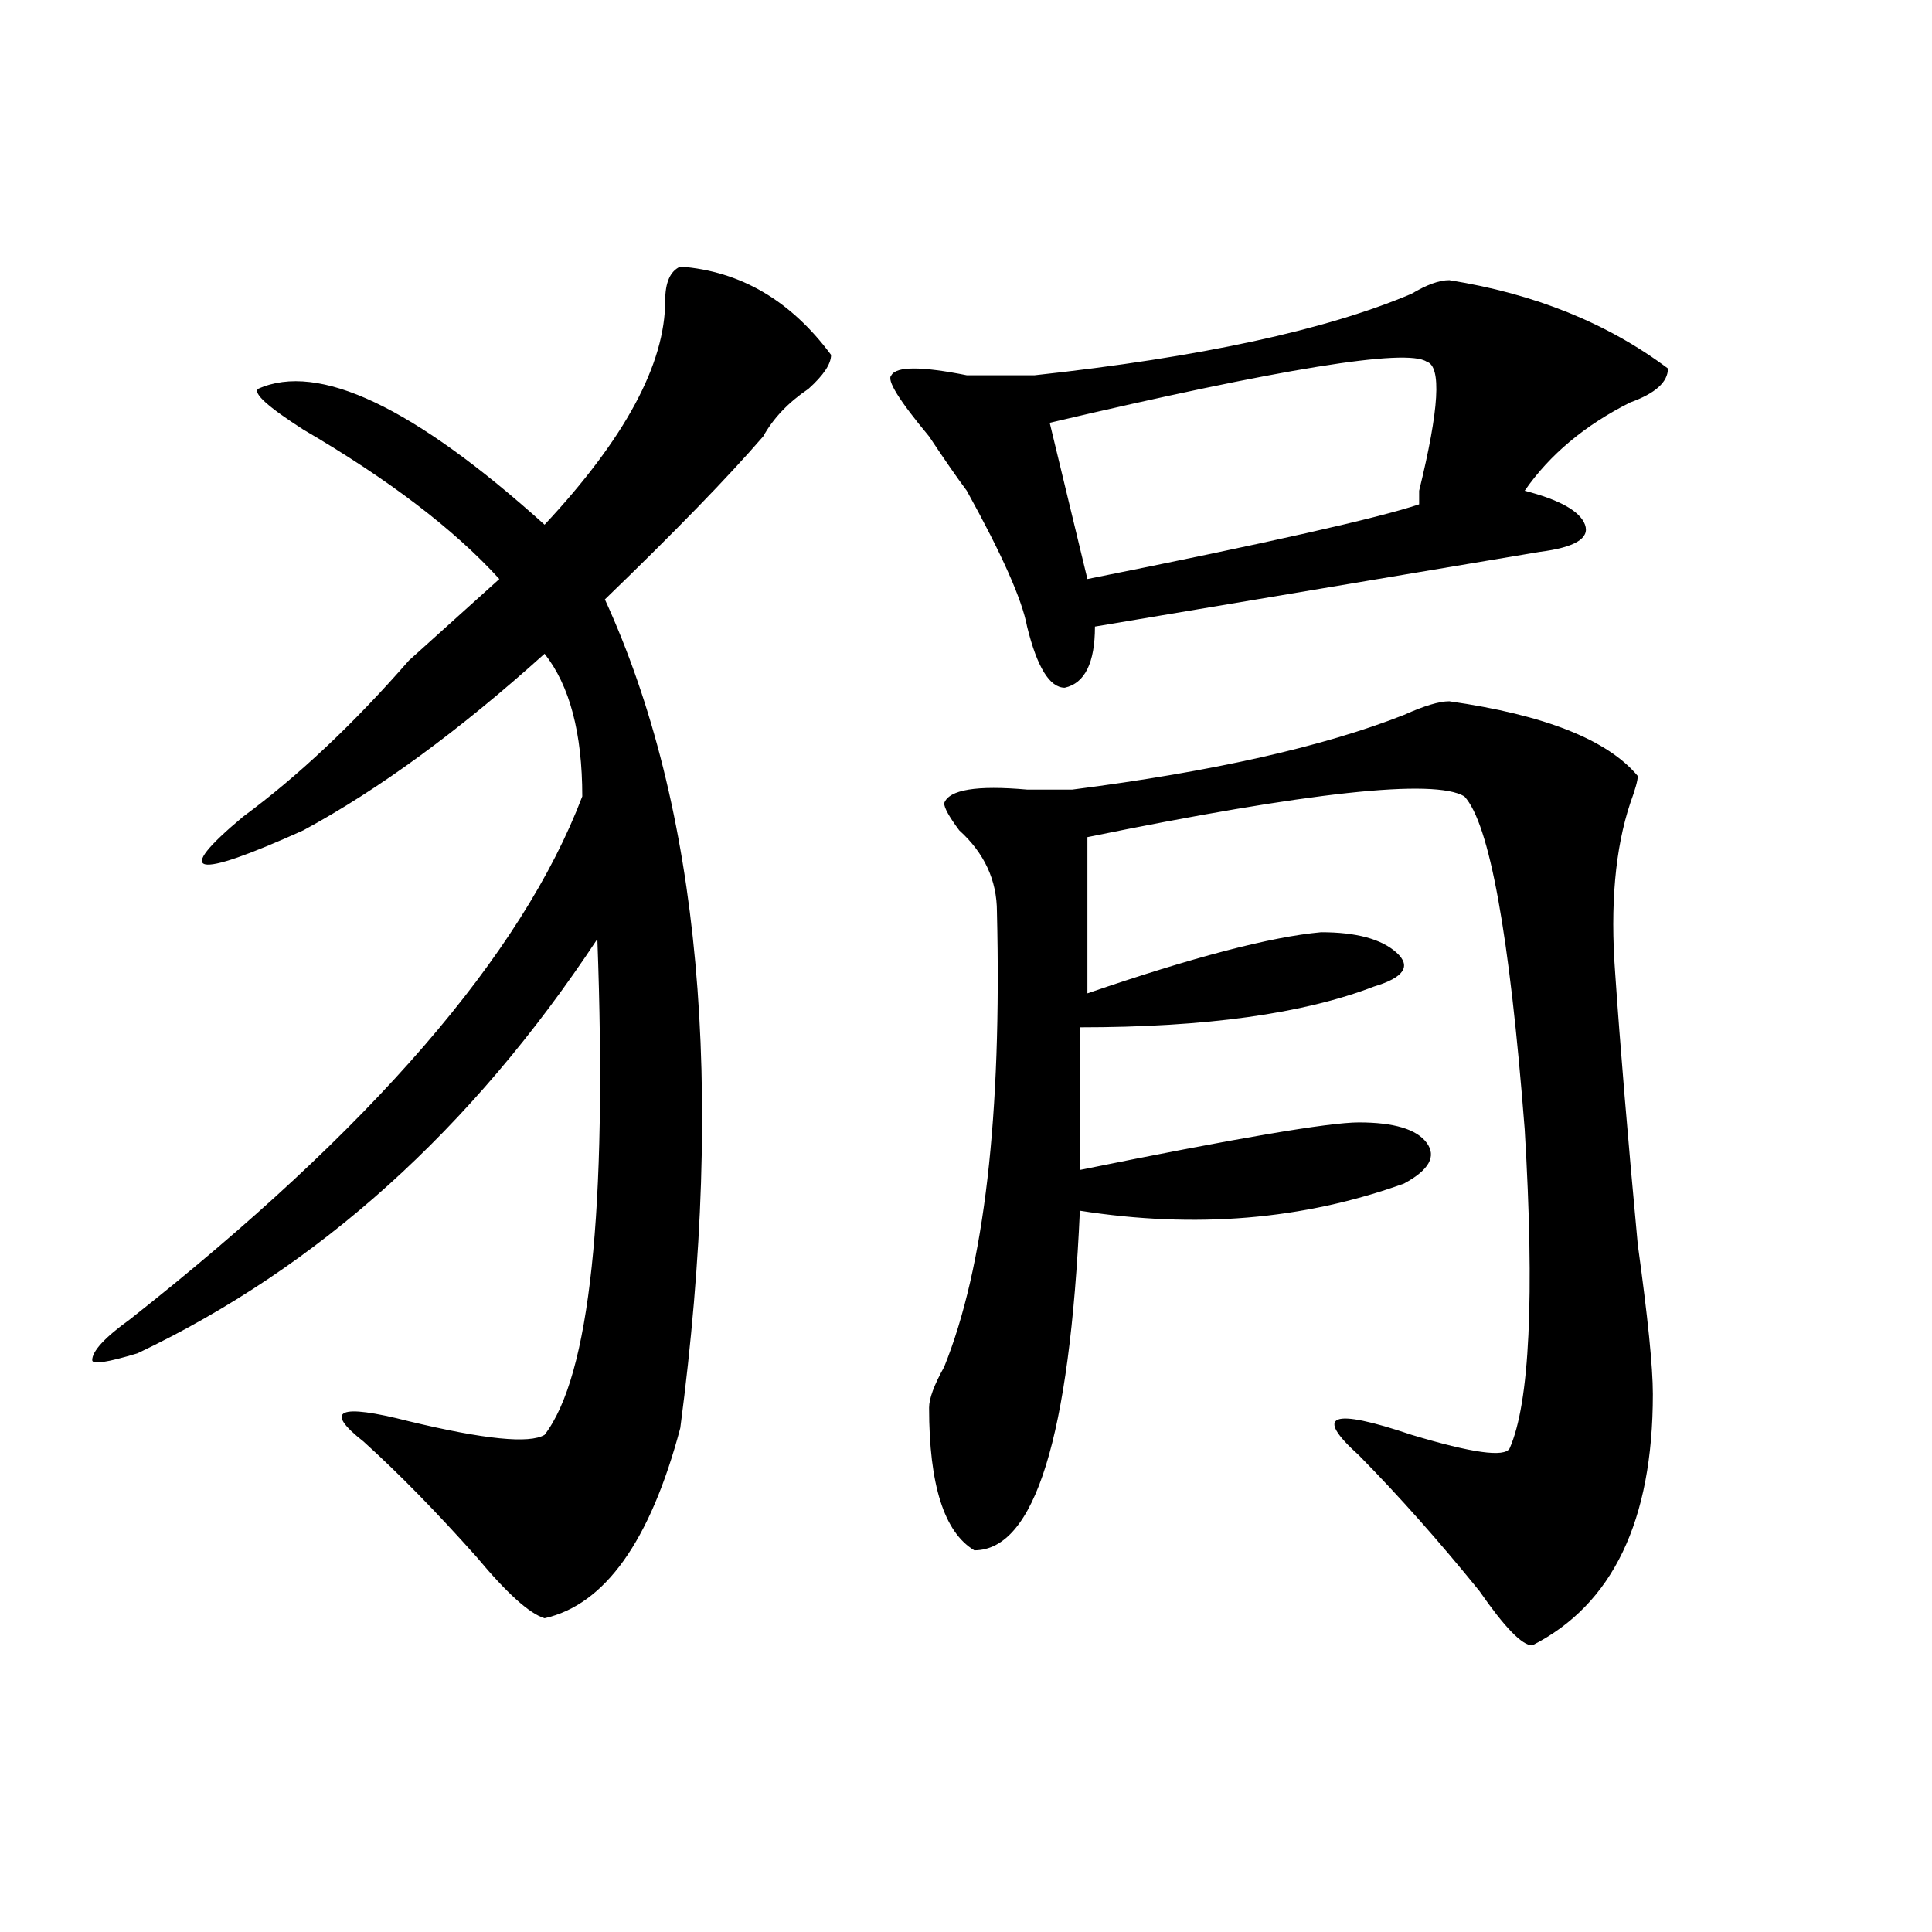
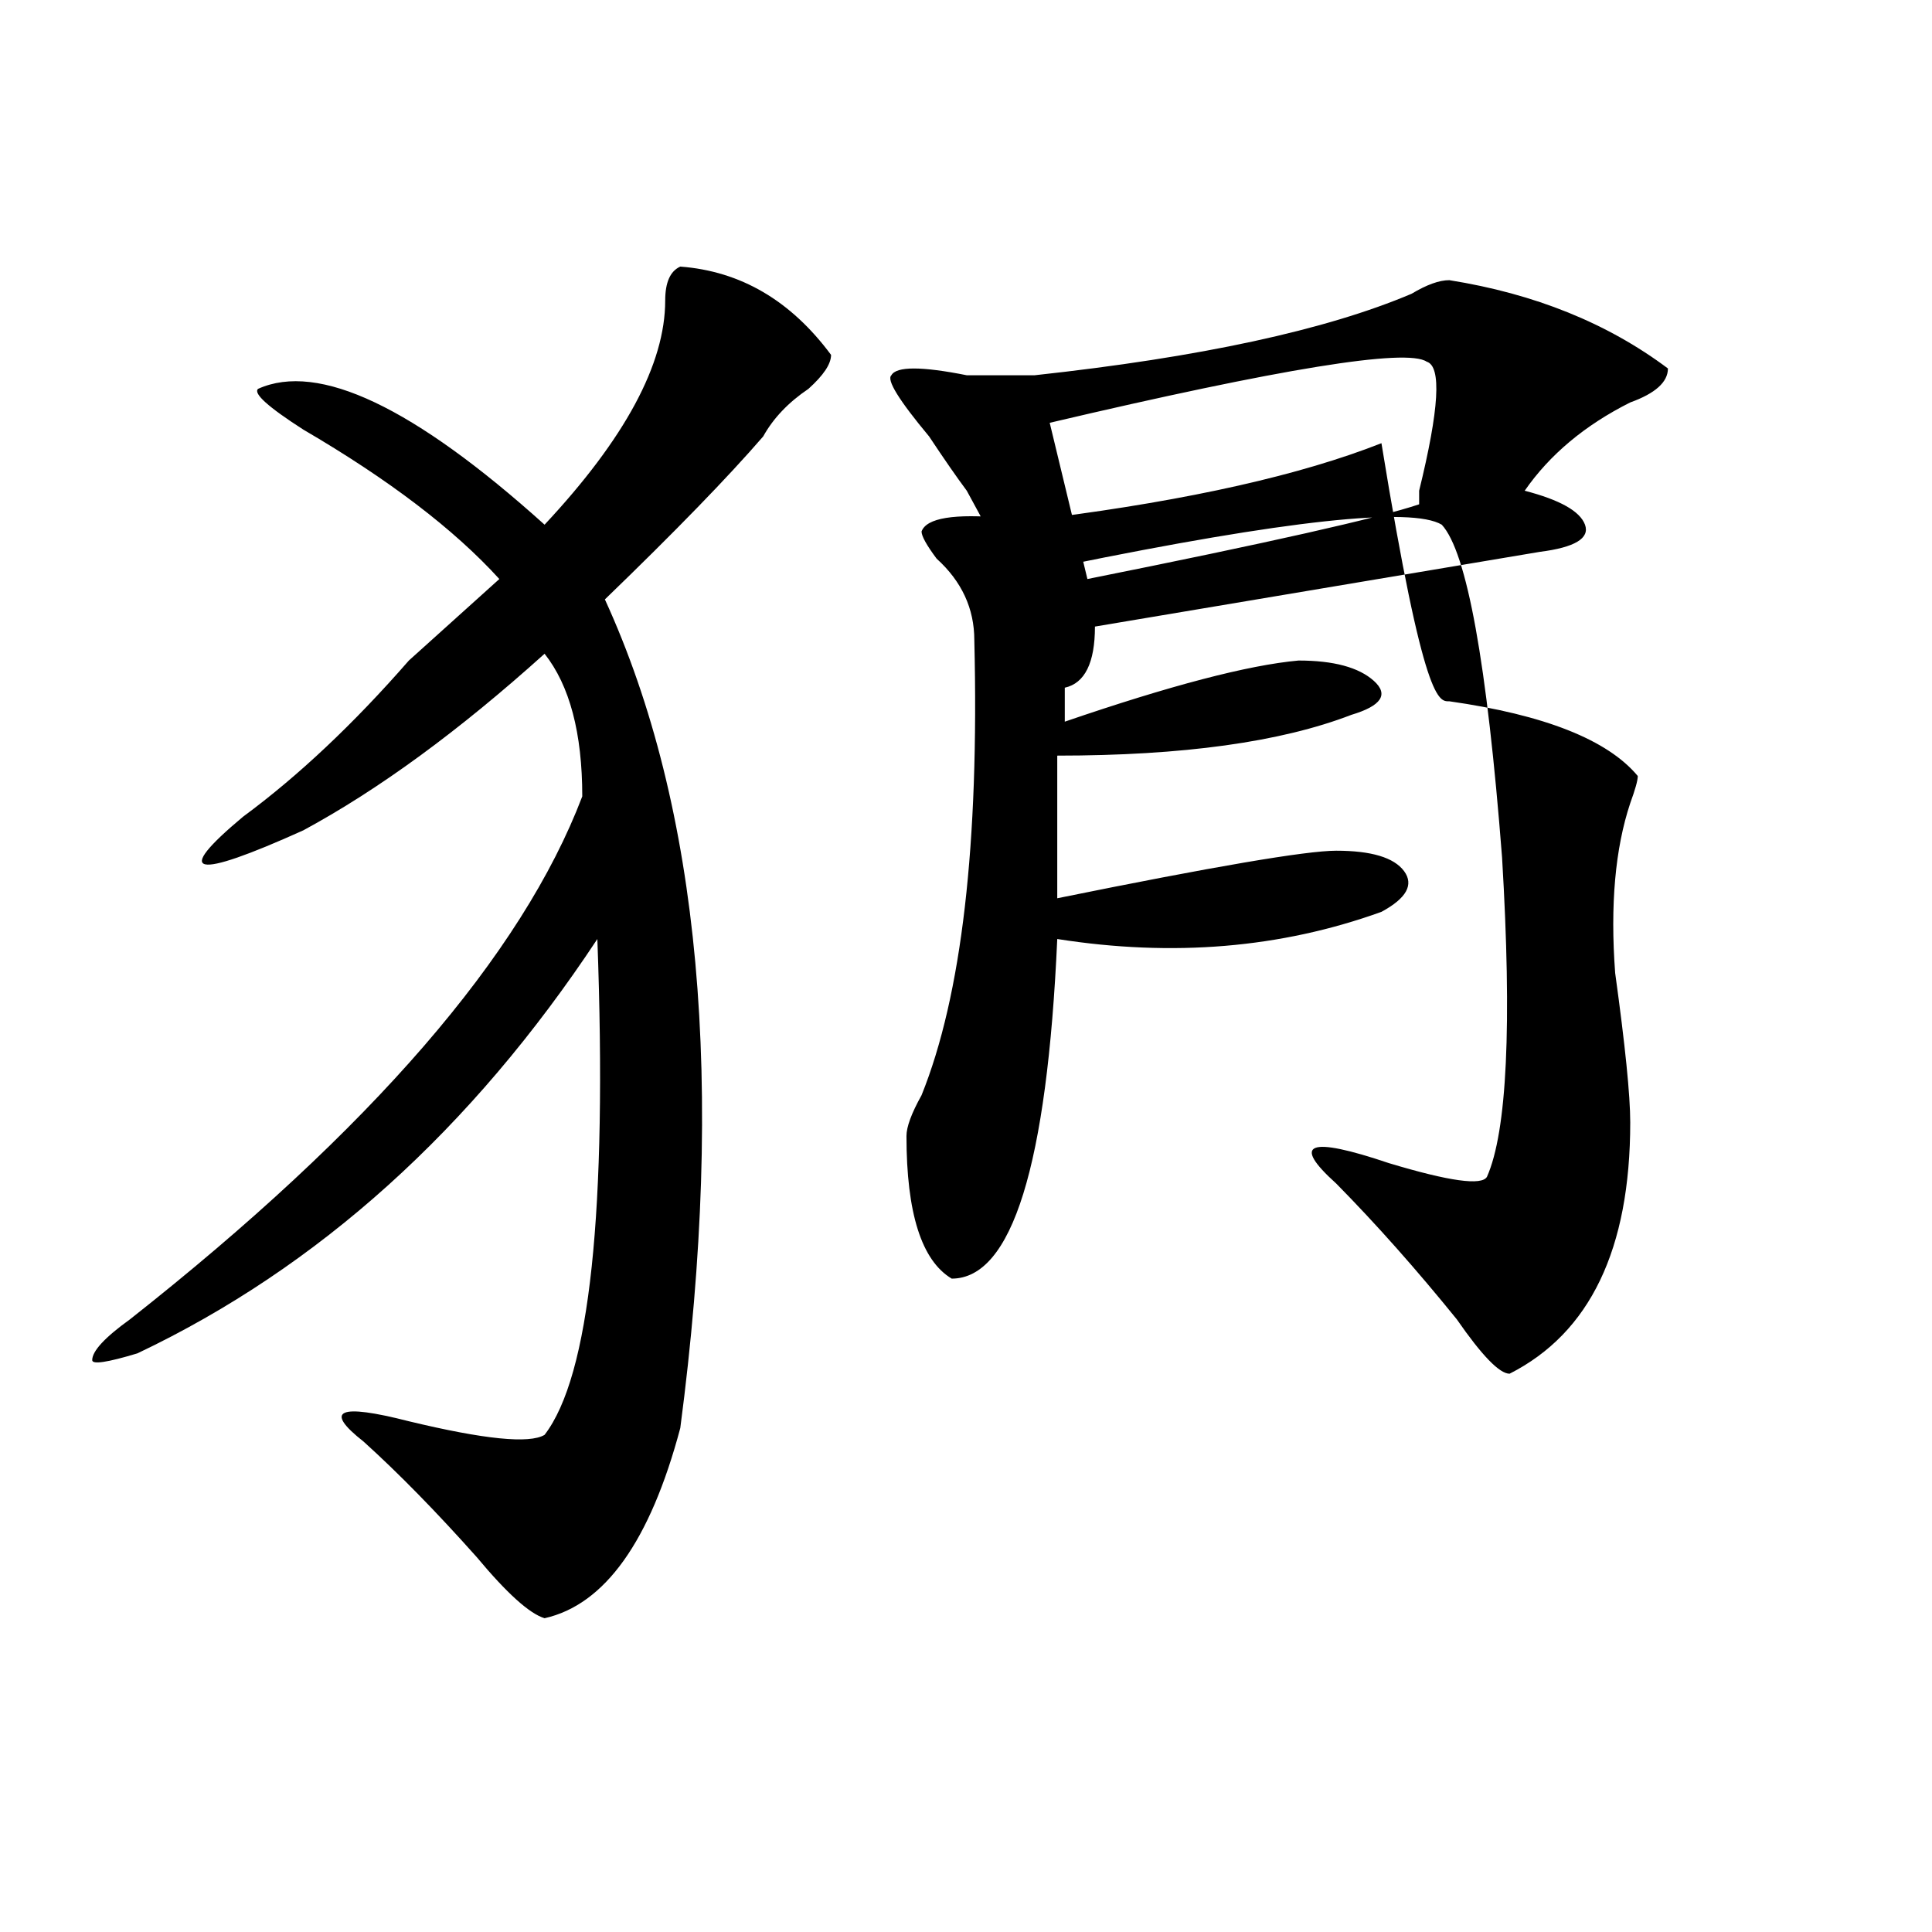
<svg xmlns="http://www.w3.org/2000/svg" version="1.1" id="图层_1" x="0px" y="0px" width="1000px" height="1000px" viewBox="0 0 1000 1000" enable-background="new 0 0 1000 1000" xml:space="preserve">
-   <path d="M352.113,137.984c31.219,2.362,57.194,17.578,78.047,45.703c0,4.725-3.902,10.547-11.707,17.578  c-10.427,7.031-18.231,15.271-23.414,24.609c-18.231,21.094-45.548,49.219-81.949,84.375  c49.39,107.831,62.438,250.818,39.023,428.906c-15.609,58.612-39.023,91.406-70.242,98.438  c-7.805-2.362-19.512-12.909-35.121-31.641c-20.853-23.4-40.364-43.341-58.535-59.766c-20.853-16.369-13.048-19.885,23.414-10.547  c39.023,9.394,62.438,11.756,70.242,7.031c23.414-30.432,32.499-116.016,27.316-256.641  c-65.06,98.438-144.387,169.959-238.043,214.453C55.535,705.209,47.73,706.362,47.73,704c0-4.669,6.464-11.7,19.512-21.094  c124.875-98.438,202.922-188.635,234.141-270.703c0-32.794-6.524-57.403-19.512-73.828c-44.267,39.881-85.852,70.313-124.875,91.406  c-57.255,25.818-67.681,23.456-31.219-7.031c28.597-21.094,57.194-48.01,85.852-80.859c20.792-18.731,36.401-32.794,46.828-42.188  c-23.414-25.763-57.255-51.525-101.461-77.344c-18.231-11.7-26.036-18.731-23.414-21.094c31.219-14.063,80.608,9.394,148.289,70.313  c41.585-44.494,62.438-83.166,62.438-116.016C344.309,146.225,346.87,140.347,352.113,137.984z M750.152,145.016  c44.206,7.031,81.949,22.303,113.168,45.703c0,7.031-6.524,12.909-19.512,17.578c-23.414,11.756-41.646,26.972-54.633,45.703  c18.171,4.725,28.597,10.547,31.219,17.578c2.562,7.031-5.243,11.756-23.414,14.063l-230.238,38.672  c0,18.787-5.243,29.334-15.609,31.641c-7.805,0-14.329-10.547-19.512-31.641c-2.622-14.063-13.048-37.463-31.219-70.313  c-5.243-7.031-11.707-16.369-19.512-28.125c-15.609-18.731-22.134-29.278-19.512-31.641c2.562-4.669,15.609-4.669,39.023,0  c18.171,0,29.878,0,35.121,0c85.852-9.338,150.851-23.4,195.117-42.188C738.445,147.378,744.909,145.016,750.152,145.016z   M750.152,362.984c49.39,7.031,81.949,19.94,97.559,38.672c0,2.362-1.341,7.031-3.902,14.063  c-7.805,23.456-10.427,52.734-7.805,87.891c2.562,37.519,6.464,84.375,11.707,140.625c5.183,37.519,7.805,63.281,7.805,77.344  c0,65.644-20.853,108.984-62.438,130.078c-5.243,0-14.329-9.394-27.316-28.125c-20.853-25.763-41.646-49.219-62.438-70.313  c-23.414-21.094-14.329-24.609,27.316-10.547c31.219,9.394,48.108,11.756,50.73,7.031c10.366-23.4,12.987-78.497,7.805-165.234  c-7.805-100.744-18.231-158.203-31.219-172.266c-15.609-9.338-80.669-2.307-195.117,21.094v80.859  c54.633-18.731,94.937-29.278,120.973-31.641c18.171,0,31.219,3.516,39.023,10.547s3.902,12.909-11.707,17.578  c-36.462,14.063-87.192,21.094-152.191,21.094v73.828c80.608-16.369,128.777-24.609,144.387-24.609  c18.171,0,29.878,3.516,35.121,10.547c5.183,7.031,1.28,14.063-11.707,21.094c-52.071,18.787-107.985,23.456-167.801,14.063  c-5.243,117.225-23.414,175.781-54.633,175.781c-15.609-9.338-23.414-33.947-23.414-73.828c0-4.669,2.562-11.7,7.805-21.094  c20.792-51.525,29.878-130.078,27.316-235.547c0-16.369-6.524-30.432-19.512-42.188c-5.243-7.031-7.805-11.7-7.805-14.063  c2.562-7.031,16.89-9.338,42.926-7.031c12.987,0,20.792,0,23.414,0c72.804-9.338,130.058-22.247,171.703-38.672  C737.104,365.347,744.909,362.984,750.152,362.984z M738.445,187.203c-10.427-7.031-75.485,3.516-195.117,31.641l19.512,80.859  c93.656-18.731,150.851-31.641,171.703-38.672c0-2.307,0-4.669,0-7.031C744.909,211.813,746.25,189.565,738.445,187.203z" />
+   <path d="M352.113,137.984c31.219,2.362,57.194,17.578,78.047,45.703c0,4.725-3.902,10.547-11.707,17.578  c-10.427,7.031-18.231,15.271-23.414,24.609c-18.231,21.094-45.548,49.219-81.949,84.375  c49.39,107.831,62.438,250.818,39.023,428.906c-15.609,58.612-39.023,91.406-70.242,98.438  c-7.805-2.362-19.512-12.909-35.121-31.641c-20.853-23.4-40.364-43.341-58.535-59.766c-20.853-16.369-13.048-19.885,23.414-10.547  c39.023,9.394,62.438,11.756,70.242,7.031c23.414-30.432,32.499-116.016,27.316-256.641  c-65.06,98.438-144.387,169.959-238.043,214.453C55.535,705.209,47.73,706.362,47.73,704c0-4.669,6.464-11.7,19.512-21.094  c124.875-98.438,202.922-188.635,234.141-270.703c0-32.794-6.524-57.403-19.512-73.828c-44.267,39.881-85.852,70.313-124.875,91.406  c-57.255,25.818-67.681,23.456-31.219-7.031c28.597-21.094,57.194-48.01,85.852-80.859c20.792-18.731,36.401-32.794,46.828-42.188  c-23.414-25.763-57.255-51.525-101.461-77.344c-18.231-11.7-26.036-18.731-23.414-21.094c31.219-14.063,80.608,9.394,148.289,70.313  c41.585-44.494,62.438-83.166,62.438-116.016C344.309,146.225,346.87,140.347,352.113,137.984z M750.152,145.016  c44.206,7.031,81.949,22.303,113.168,45.703c0,7.031-6.524,12.909-19.512,17.578c-23.414,11.756-41.646,26.972-54.633,45.703  c18.171,4.725,28.597,10.547,31.219,17.578c2.562,7.031-5.243,11.756-23.414,14.063l-230.238,38.672  c0,18.787-5.243,29.334-15.609,31.641c-7.805,0-14.329-10.547-19.512-31.641c-2.622-14.063-13.048-37.463-31.219-70.313  c-5.243-7.031-11.707-16.369-19.512-28.125c-15.609-18.731-22.134-29.278-19.512-31.641c2.562-4.669,15.609-4.669,39.023,0  c18.171,0,29.878,0,35.121,0c85.852-9.338,150.851-23.4,195.117-42.188C738.445,147.378,744.909,145.016,750.152,145.016z   M750.152,362.984c49.39,7.031,81.949,19.94,97.559,38.672c0,2.362-1.341,7.031-3.902,14.063  c-7.805,23.456-10.427,52.734-7.805,87.891c5.183,37.519,7.805,63.281,7.805,77.344  c0,65.644-20.853,108.984-62.438,130.078c-5.243,0-14.329-9.394-27.316-28.125c-20.853-25.763-41.646-49.219-62.438-70.313  c-23.414-21.094-14.329-24.609,27.316-10.547c31.219,9.394,48.108,11.756,50.73,7.031c10.366-23.4,12.987-78.497,7.805-165.234  c-7.805-100.744-18.231-158.203-31.219-172.266c-15.609-9.338-80.669-2.307-195.117,21.094v80.859  c54.633-18.731,94.937-29.278,120.973-31.641c18.171,0,31.219,3.516,39.023,10.547s3.902,12.909-11.707,17.578  c-36.462,14.063-87.192,21.094-152.191,21.094v73.828c80.608-16.369,128.777-24.609,144.387-24.609  c18.171,0,29.878,3.516,35.121,10.547c5.183,7.031,1.28,14.063-11.707,21.094c-52.071,18.787-107.985,23.456-167.801,14.063  c-5.243,117.225-23.414,175.781-54.633,175.781c-15.609-9.338-23.414-33.947-23.414-73.828c0-4.669,2.562-11.7,7.805-21.094  c20.792-51.525,29.878-130.078,27.316-235.547c0-16.369-6.524-30.432-19.512-42.188c-5.243-7.031-7.805-11.7-7.805-14.063  c2.562-7.031,16.89-9.338,42.926-7.031c12.987,0,20.792,0,23.414,0c72.804-9.338,130.058-22.247,171.703-38.672  C737.104,365.347,744.909,362.984,750.152,362.984z M738.445,187.203c-10.427-7.031-75.485,3.516-195.117,31.641l19.512,80.859  c93.656-18.731,150.851-31.641,171.703-38.672c0-2.307,0-4.669,0-7.031C744.909,211.813,746.25,189.565,738.445,187.203z" />
</svg>